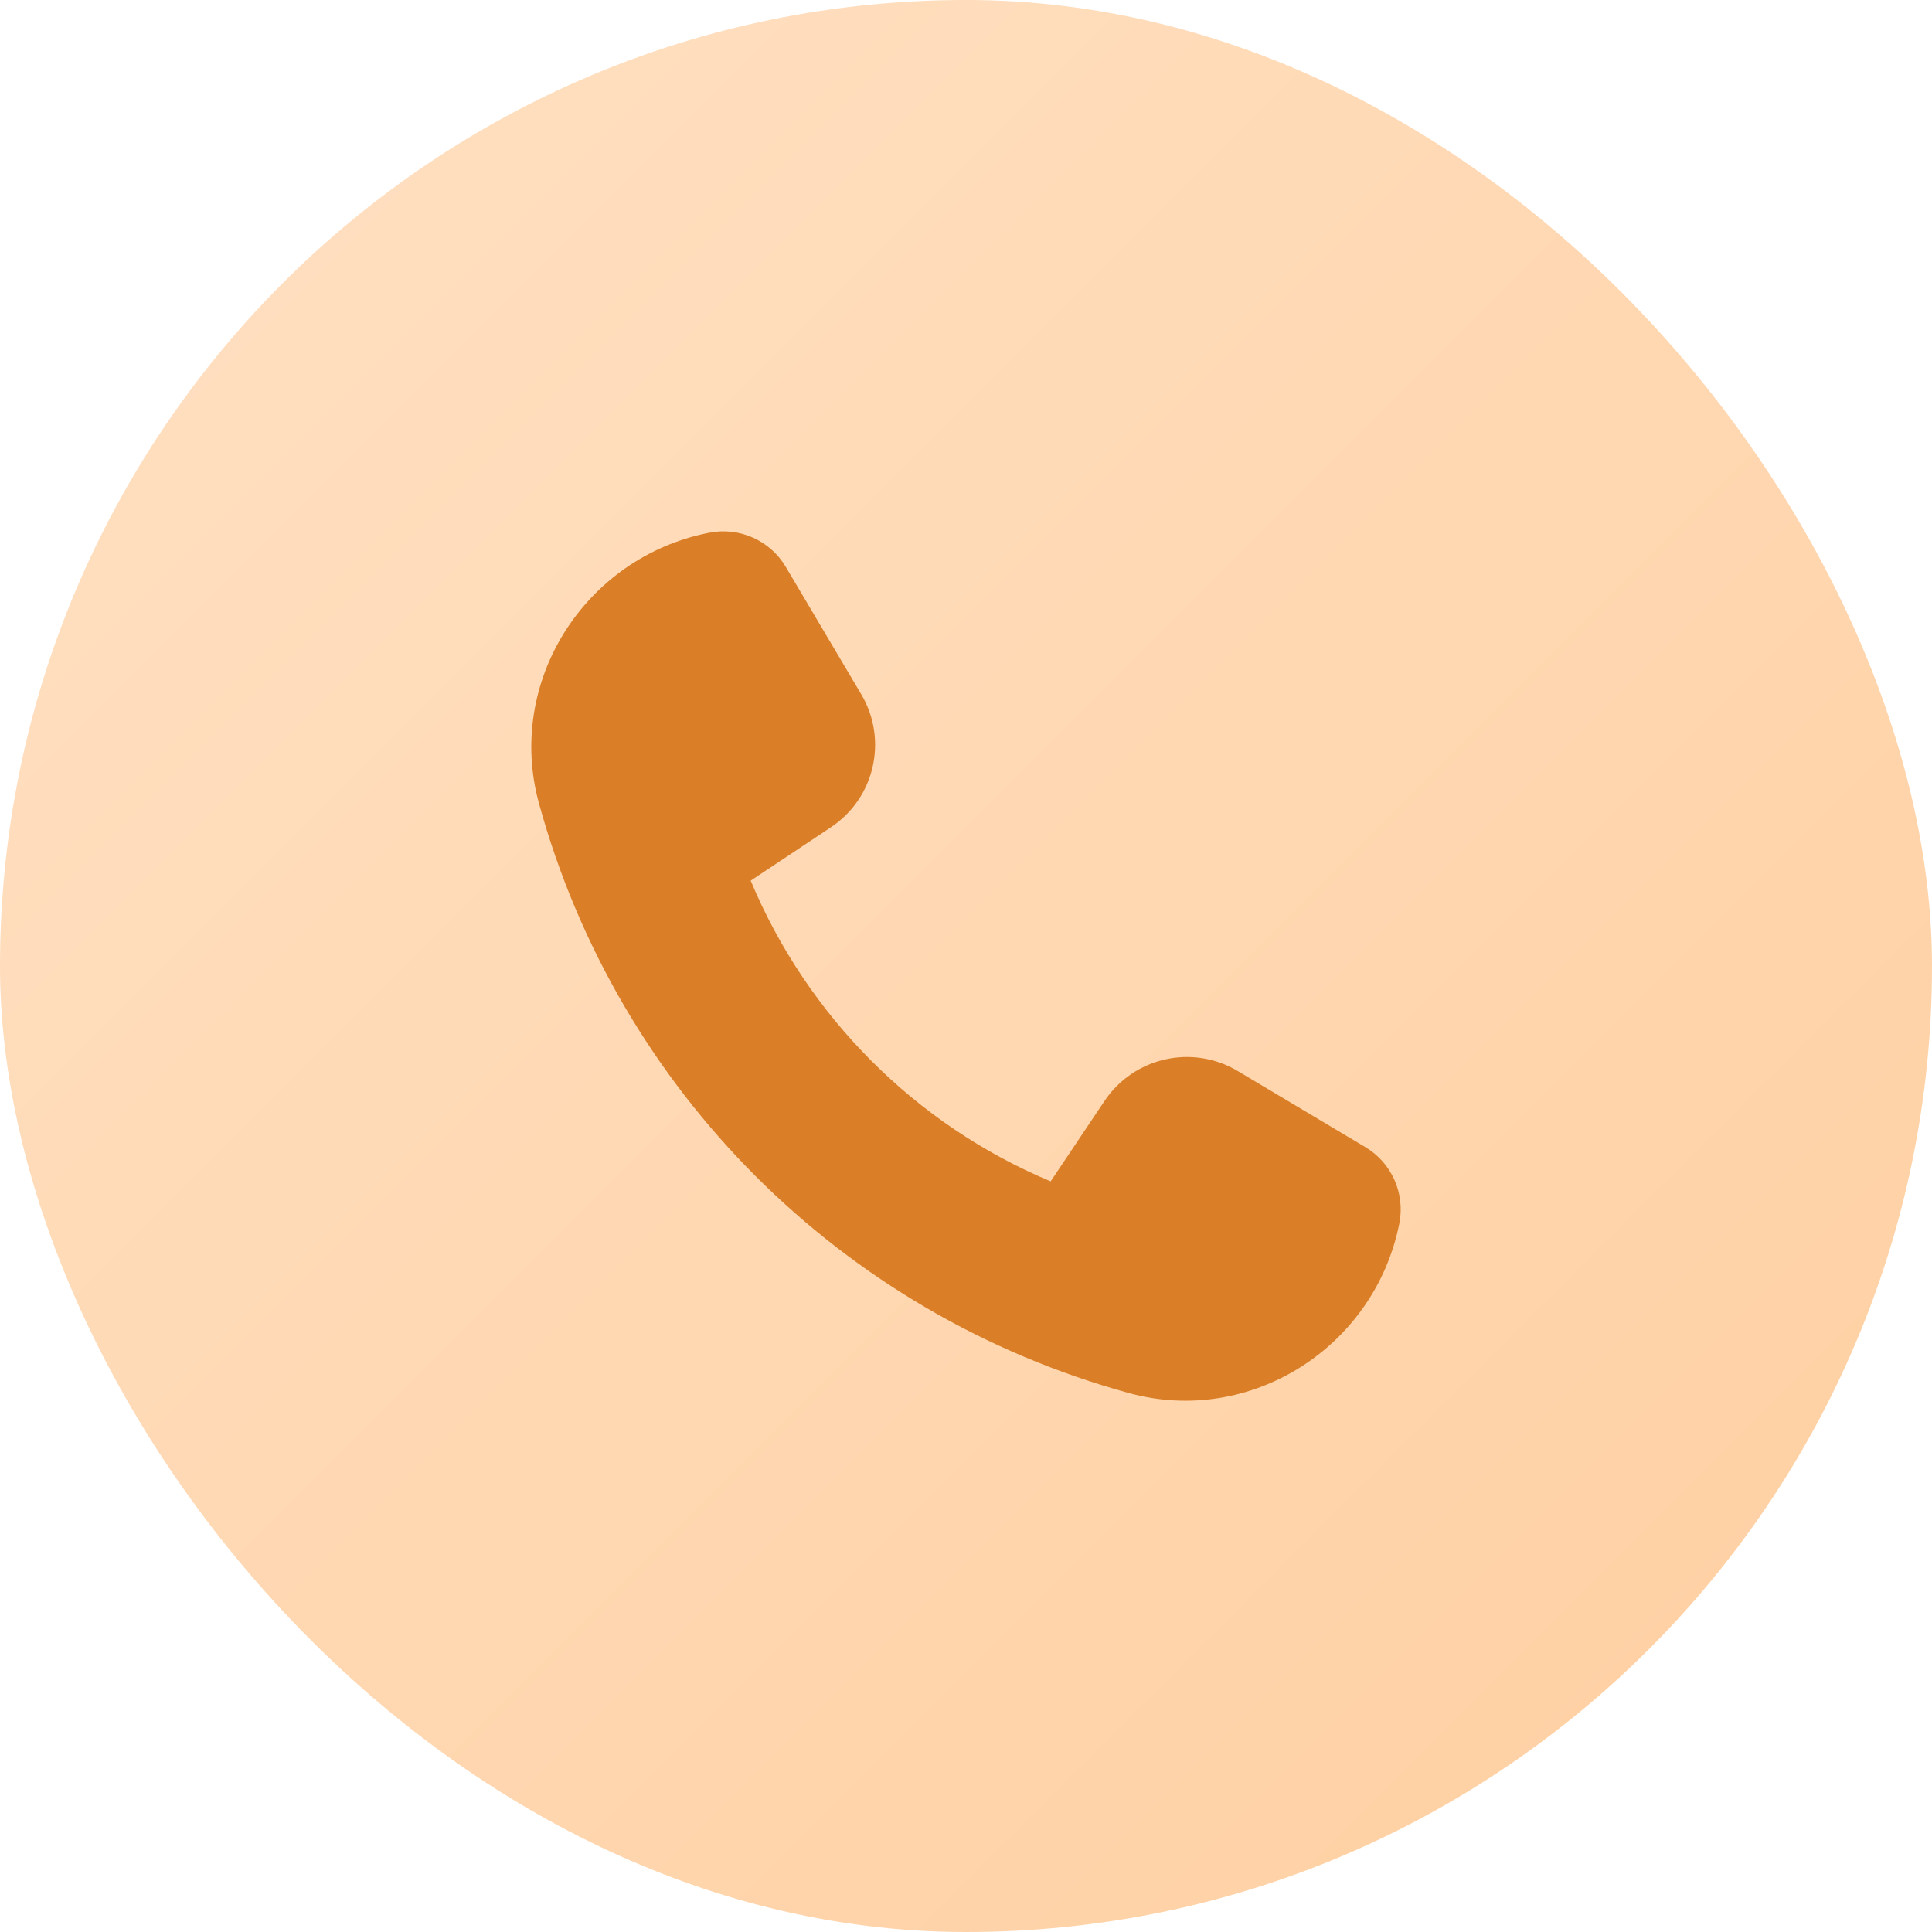
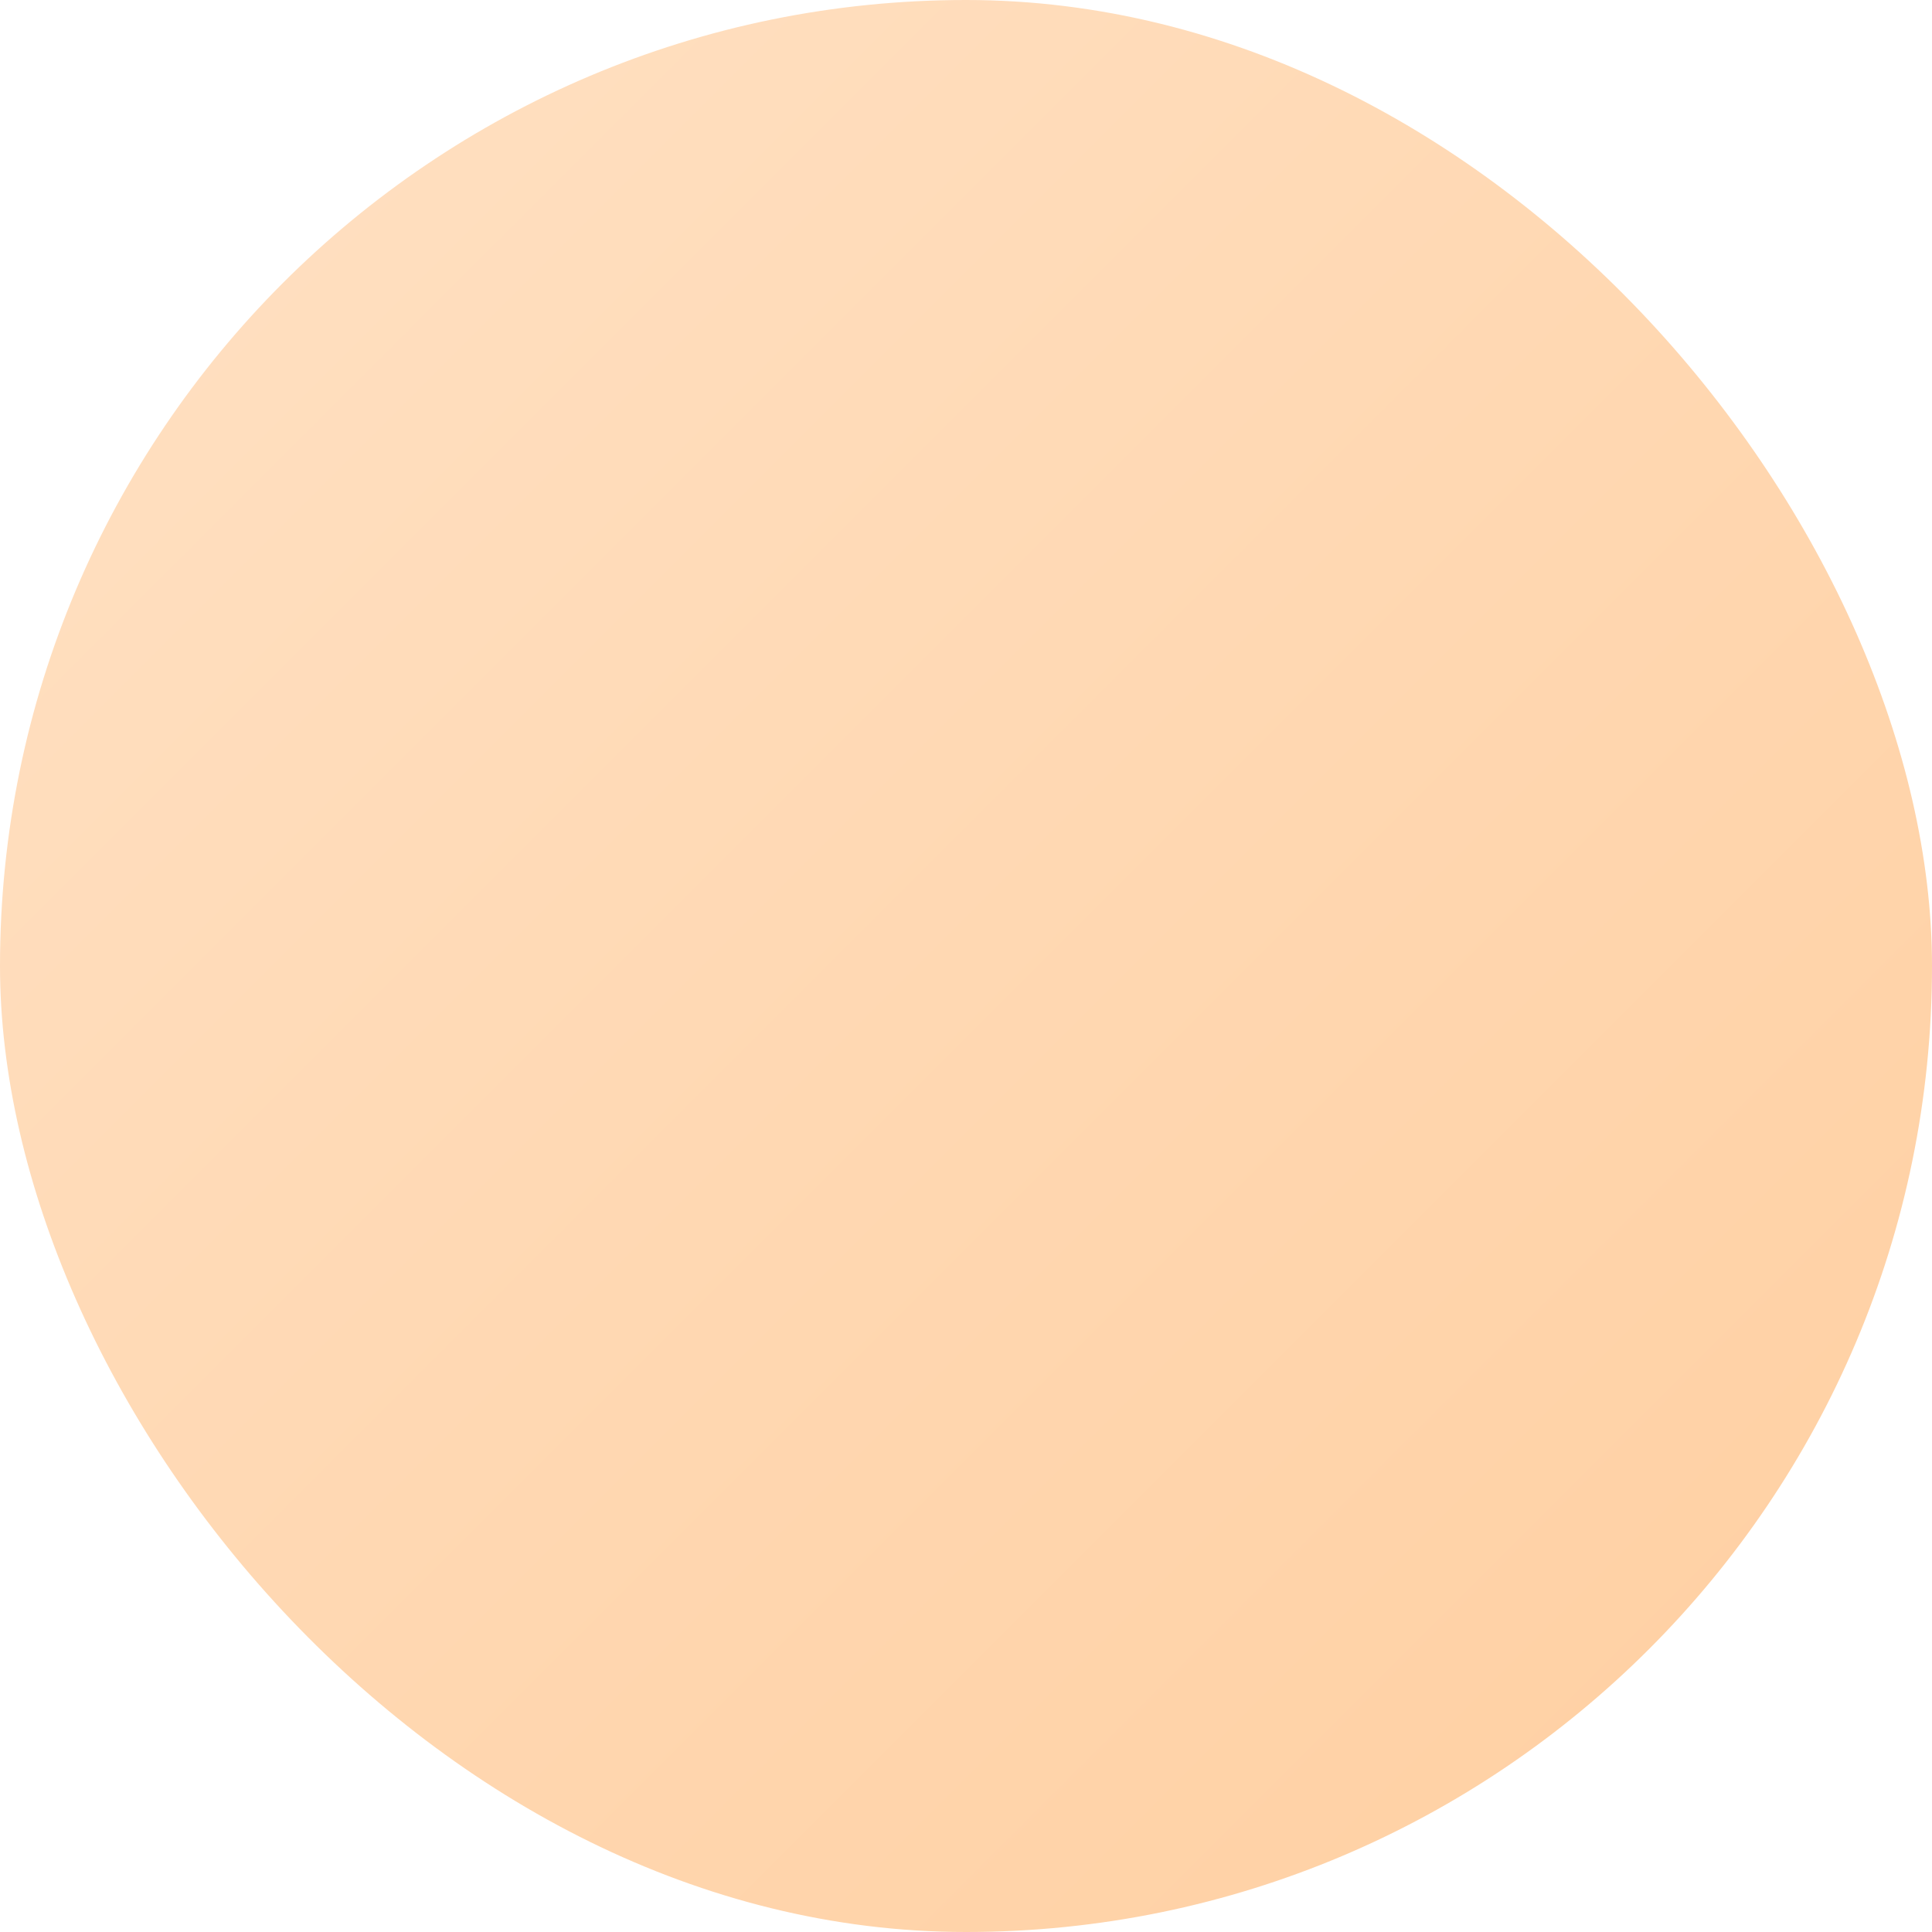
<svg xmlns="http://www.w3.org/2000/svg" width="40" height="40" viewBox="0 0 40 40" fill="none">
  <rect width="40" height="40" rx="20" fill="url(#paint0_linear_2_414)" />
-   <path d="M25.625 22.174L28.268 23.75C28.814 24.076 29.096 24.71 28.971 25.334C28.46 27.893 25.89 29.533 23.373 28.842C17.434 27.212 12.795 22.587 11.159 16.635C10.467 14.117 12.105 11.545 14.665 11.033L14.682 11.03C15.307 10.905 15.944 11.188 16.269 11.737L17.832 14.376C18.388 15.315 18.112 16.524 17.203 17.128L15.542 18.233C16.714 21.04 18.954 23.289 21.753 24.459L22.868 22.794C23.477 21.887 24.687 21.615 25.625 22.174Z" fill="#DA7F27" />
  <defs>
    <linearGradient id="paint0_linear_2_414" x1="0" y1="0" x2="54.583" y2="54.583" gradientUnits="userSpaceOnUse">
      <stop stop-color="#FFE1C4" />
      <stop offset="1" stop-color="#FFC893" />
    </linearGradient>
  </defs>
</svg>